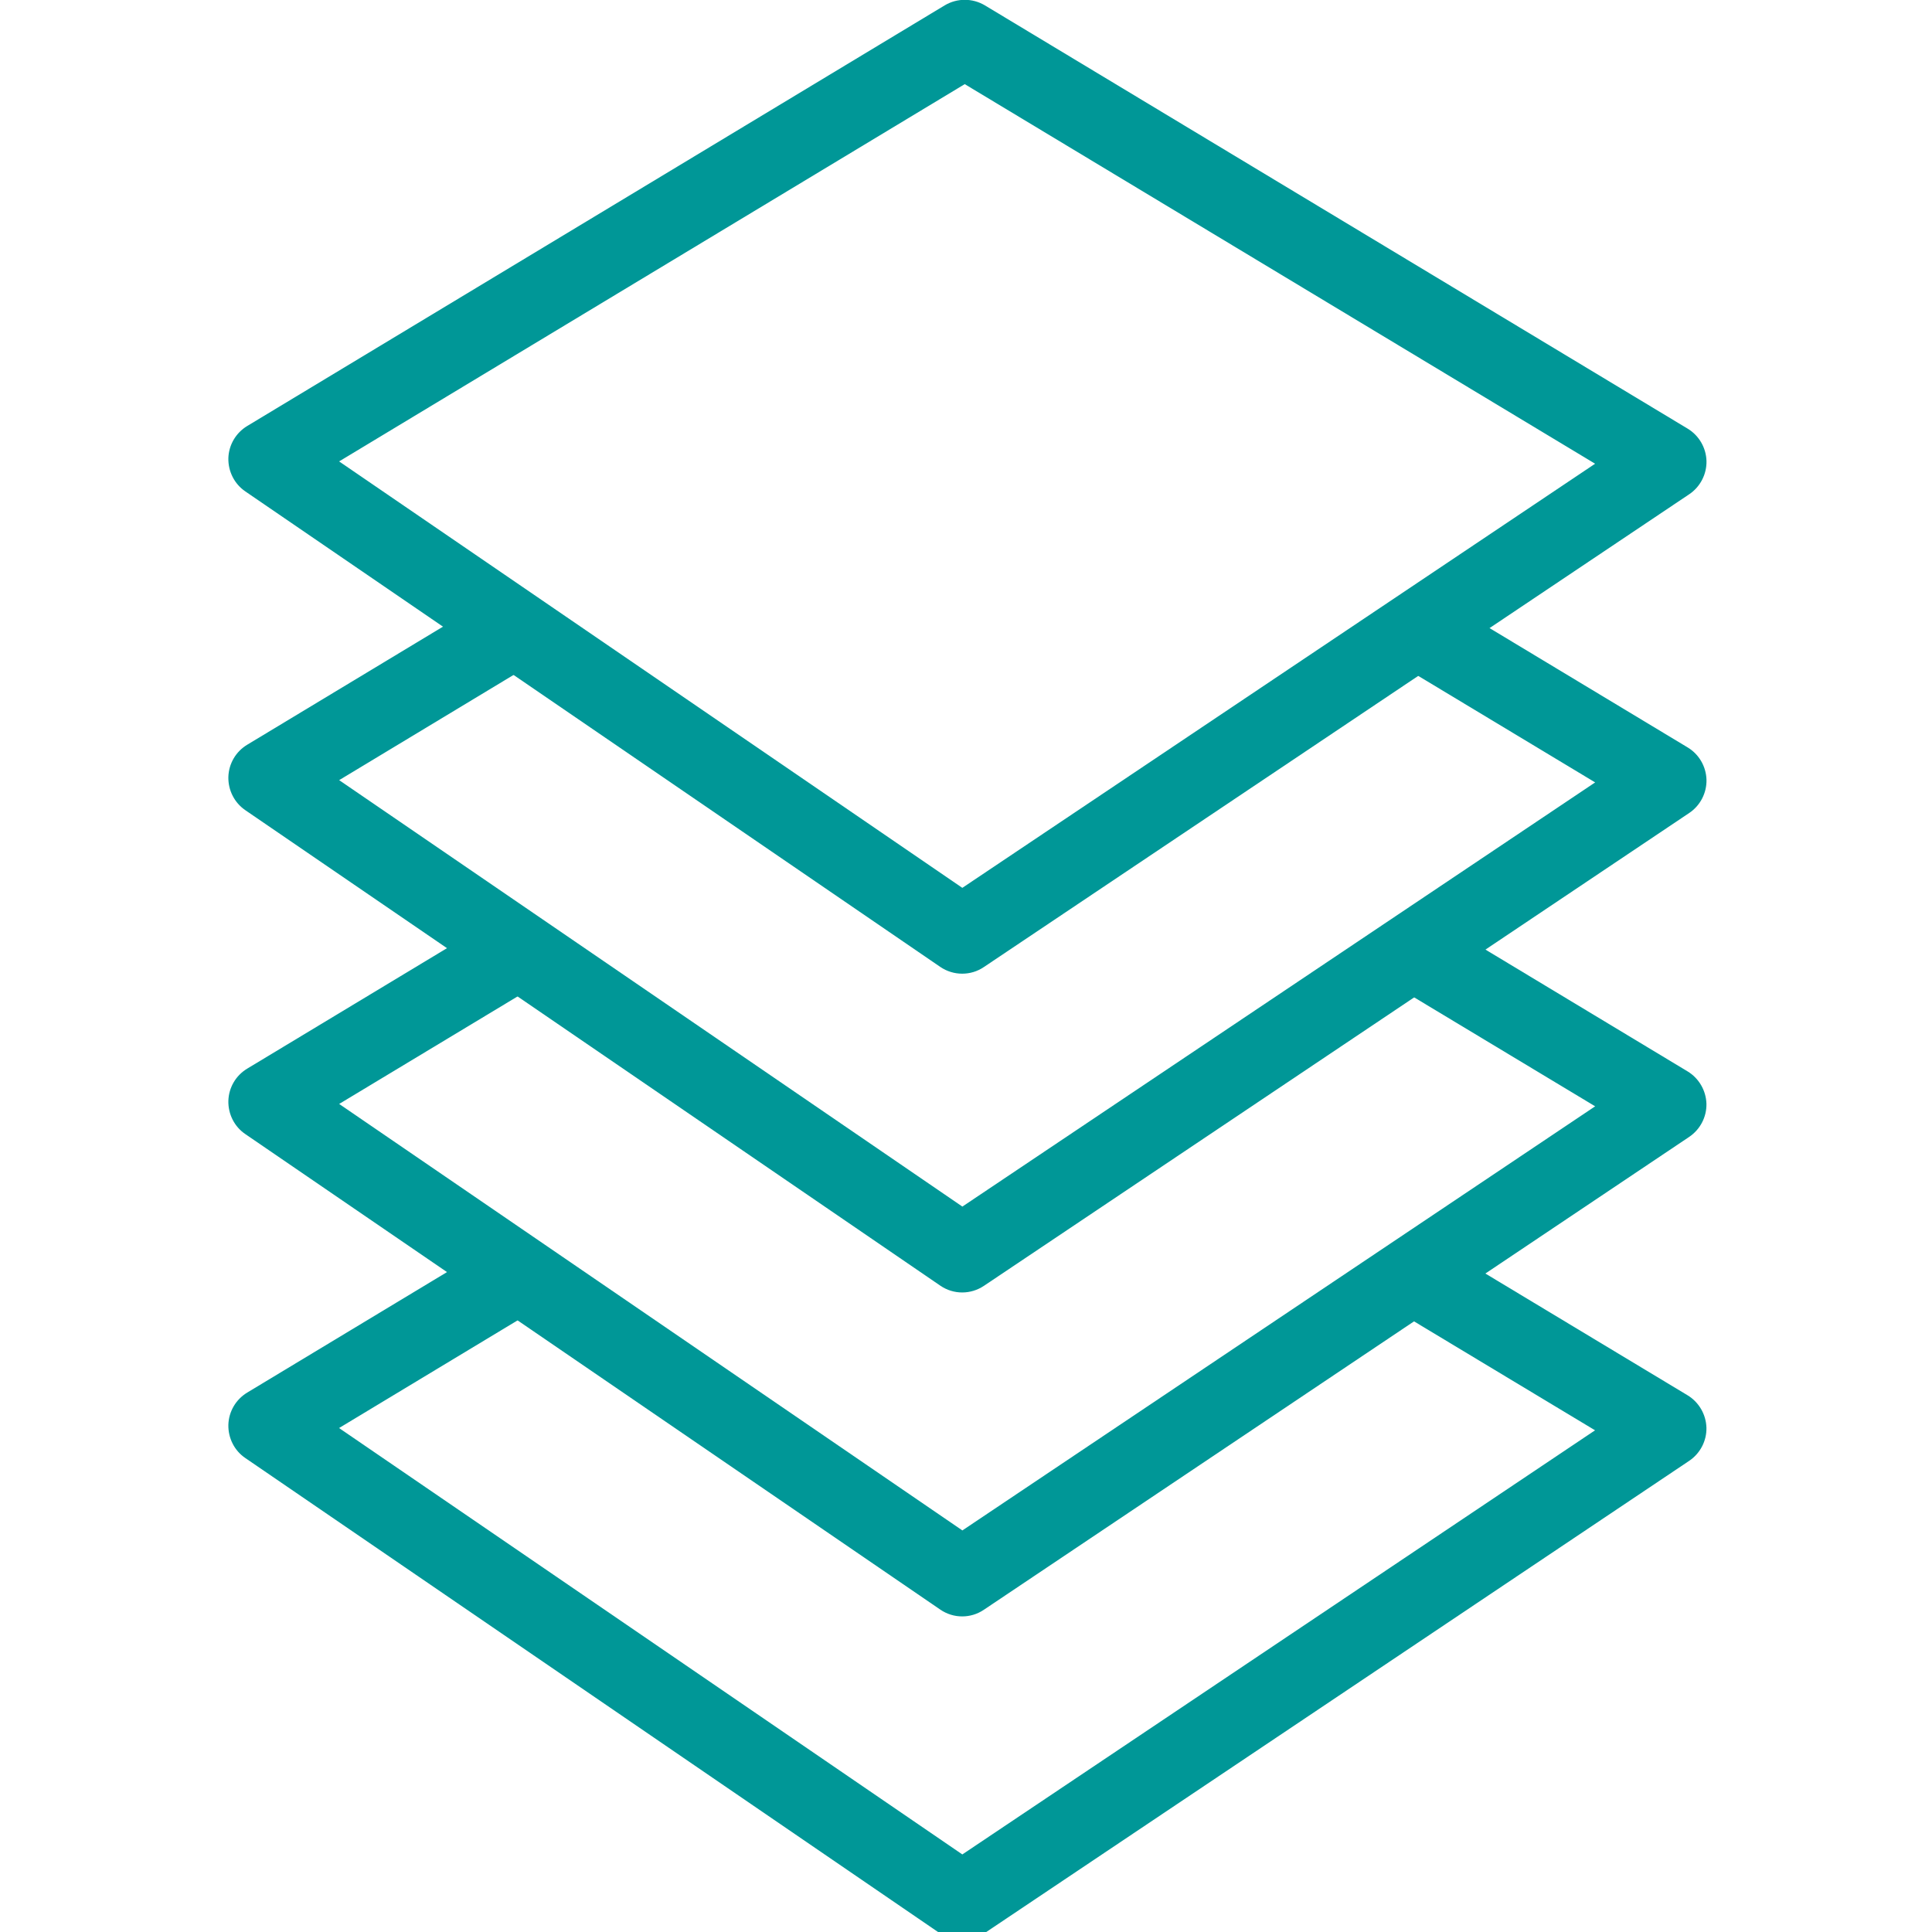
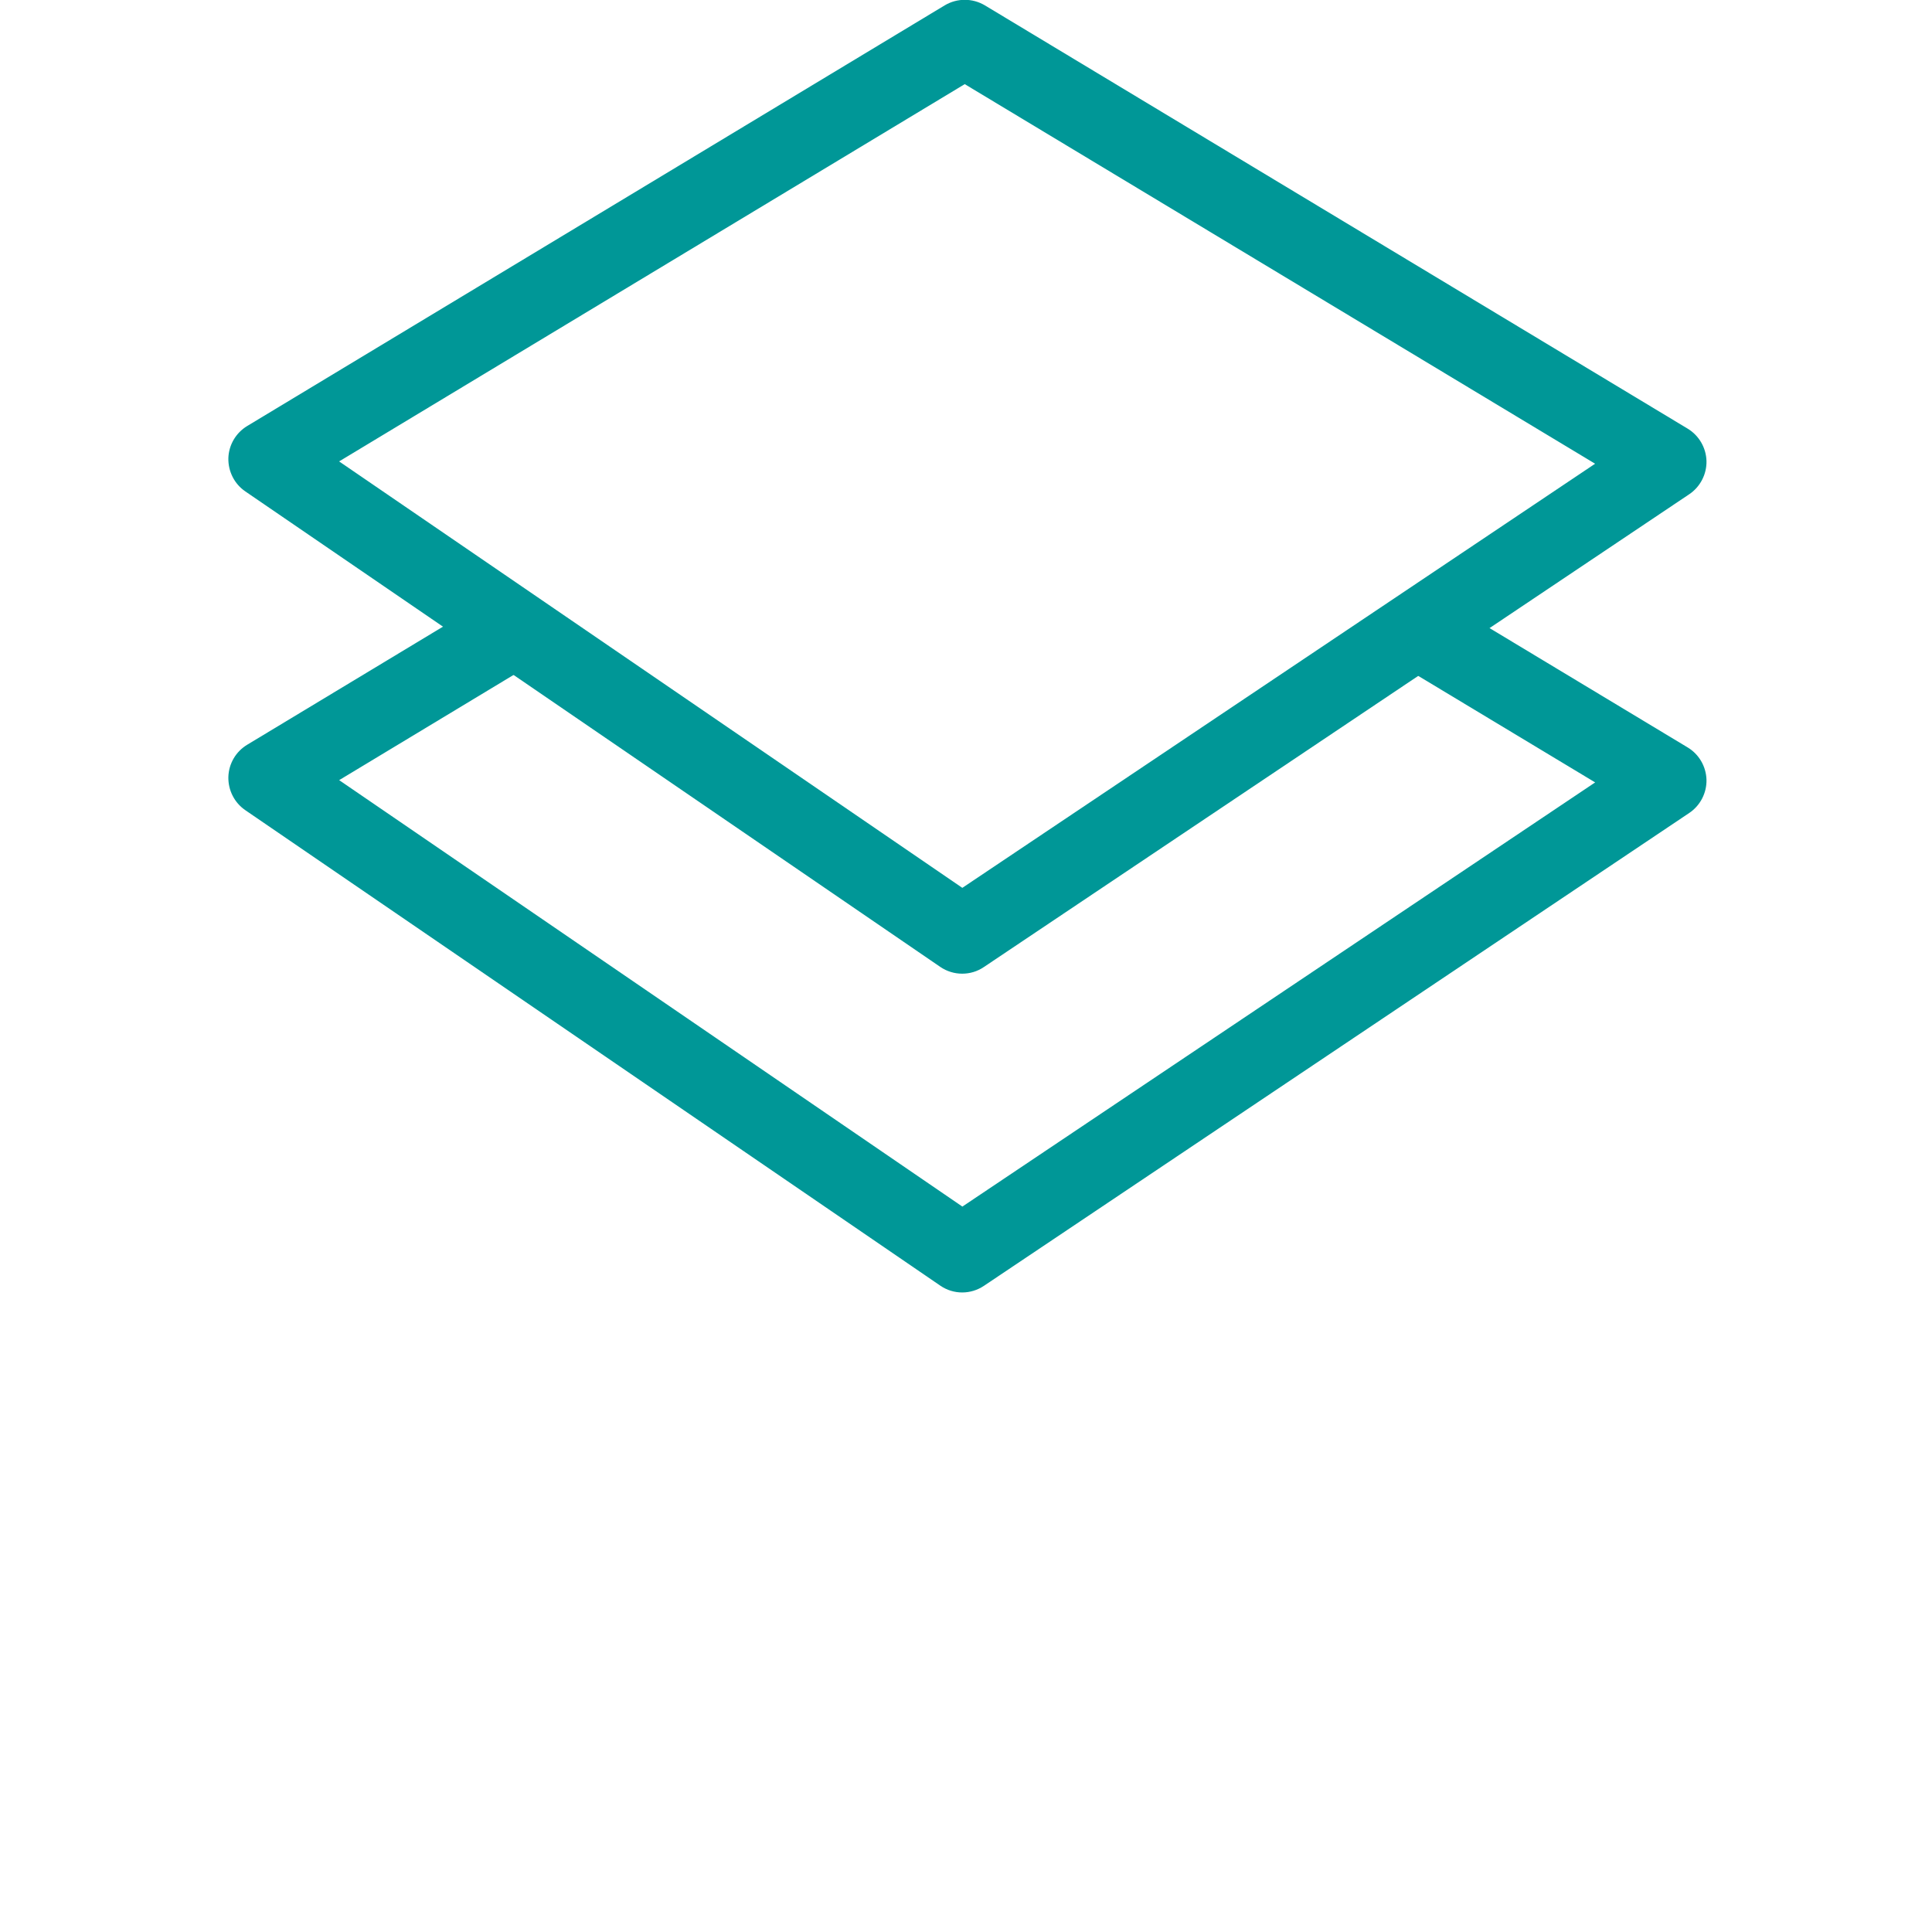
<svg xmlns="http://www.w3.org/2000/svg" version="1.1" id="Layer_1" x="0px" y="0px" viewBox="120.668 30.004 40 40" style="enable-background:new 120.668 30.004 40 40;" xml:space="preserve">
  <style type="text/css">
	.st0{fill:#009797;}
	.st1{fill:#009898;}
	.st2{fill:#009797;stroke:#009797;stroke-width:0.34;stroke-linecap:round;stroke-linejoin:round;stroke-miterlimit:10;}
	.st3{fill:#009797;stroke:#009797;stroke-width:0.339;stroke-linecap:round;stroke-linejoin:round;stroke-miterlimit:10;}
</style>
  <g>
    <path class="st0" d="M140.589,50.163c-0.159,0-0.317-0.047-0.455-0.141l-14.387-9.844c-0.226-0.154-0.357-0.414-0.351-0.688   c0.008-0.273,0.155-0.524,0.39-0.666l14.441-8.709c0.256-0.153,0.575-0.153,0.832,0l14.549,8.763   c0.236,0.142,0.383,0.396,0.391,0.67c0.006,0.274-0.129,0.535-0.356,0.688l-14.604,9.789   C140.902,50.118,140.747,50.163,140.589,50.163z M127.689,39.557l12.903,8.829l13.101-8.781l-13.051-7.859L127.689,39.557z" />
    <path class="st0" d="M140.589,56.763c-0.159,0-0.317-0.047-0.455-0.142l-14.387-9.843c-0.227-0.156-0.357-0.414-0.351-0.688   c0.008-0.274,0.153-0.524,0.39-0.667l5.178-3.123l0.832,1.379l-4.106,2.477l12.903,8.829l13.101-8.782l-4.117-2.479l0.83-1.379   l5.201,3.133c0.236,0.141,0.383,0.395,0.391,0.67c0.006,0.274-0.129,0.534-0.356,0.687l-14.604,9.791   C140.902,56.717,140.747,56.763,140.589,56.763z" />
-     <path class="st0" d="M140.589,63.47c-0.159,0-0.317-0.047-0.455-0.142l-14.387-9.844c-0.227-0.154-0.357-0.414-0.351-0.688   c0.008-0.274,0.153-0.524,0.39-0.667l5.141-3.1l0.832,1.379l-4.069,2.452l12.903,8.83l13.101-8.781l-4.479-2.696l0.83-1.379   l5.561,3.351c0.235,0.141,0.383,0.395,0.392,0.67c0.006,0.274-0.129,0.533-0.357,0.687l-14.604,9.791   C140.902,63.424,140.747,63.47,140.589,63.47z" />
-     <path class="st0" d="M140.589,70.176c-0.159,0-0.317-0.047-0.455-0.141l-14.387-9.844c-0.227-0.154-0.357-0.414-0.351-0.688   c0.008-0.273,0.153-0.523,0.39-0.667l5.379-3.244l0.832,1.379l-4.309,2.599l12.904,8.828l13.1-8.781l-4.385-2.639l0.83-1.38   l5.469,3.293c0.235,0.142,0.383,0.395,0.392,0.671c0.006,0.274-0.129,0.533-0.357,0.687l-14.604,9.789   C140.902,70.13,140.747,70.176,140.589,70.176z" />
  </g>
</svg>